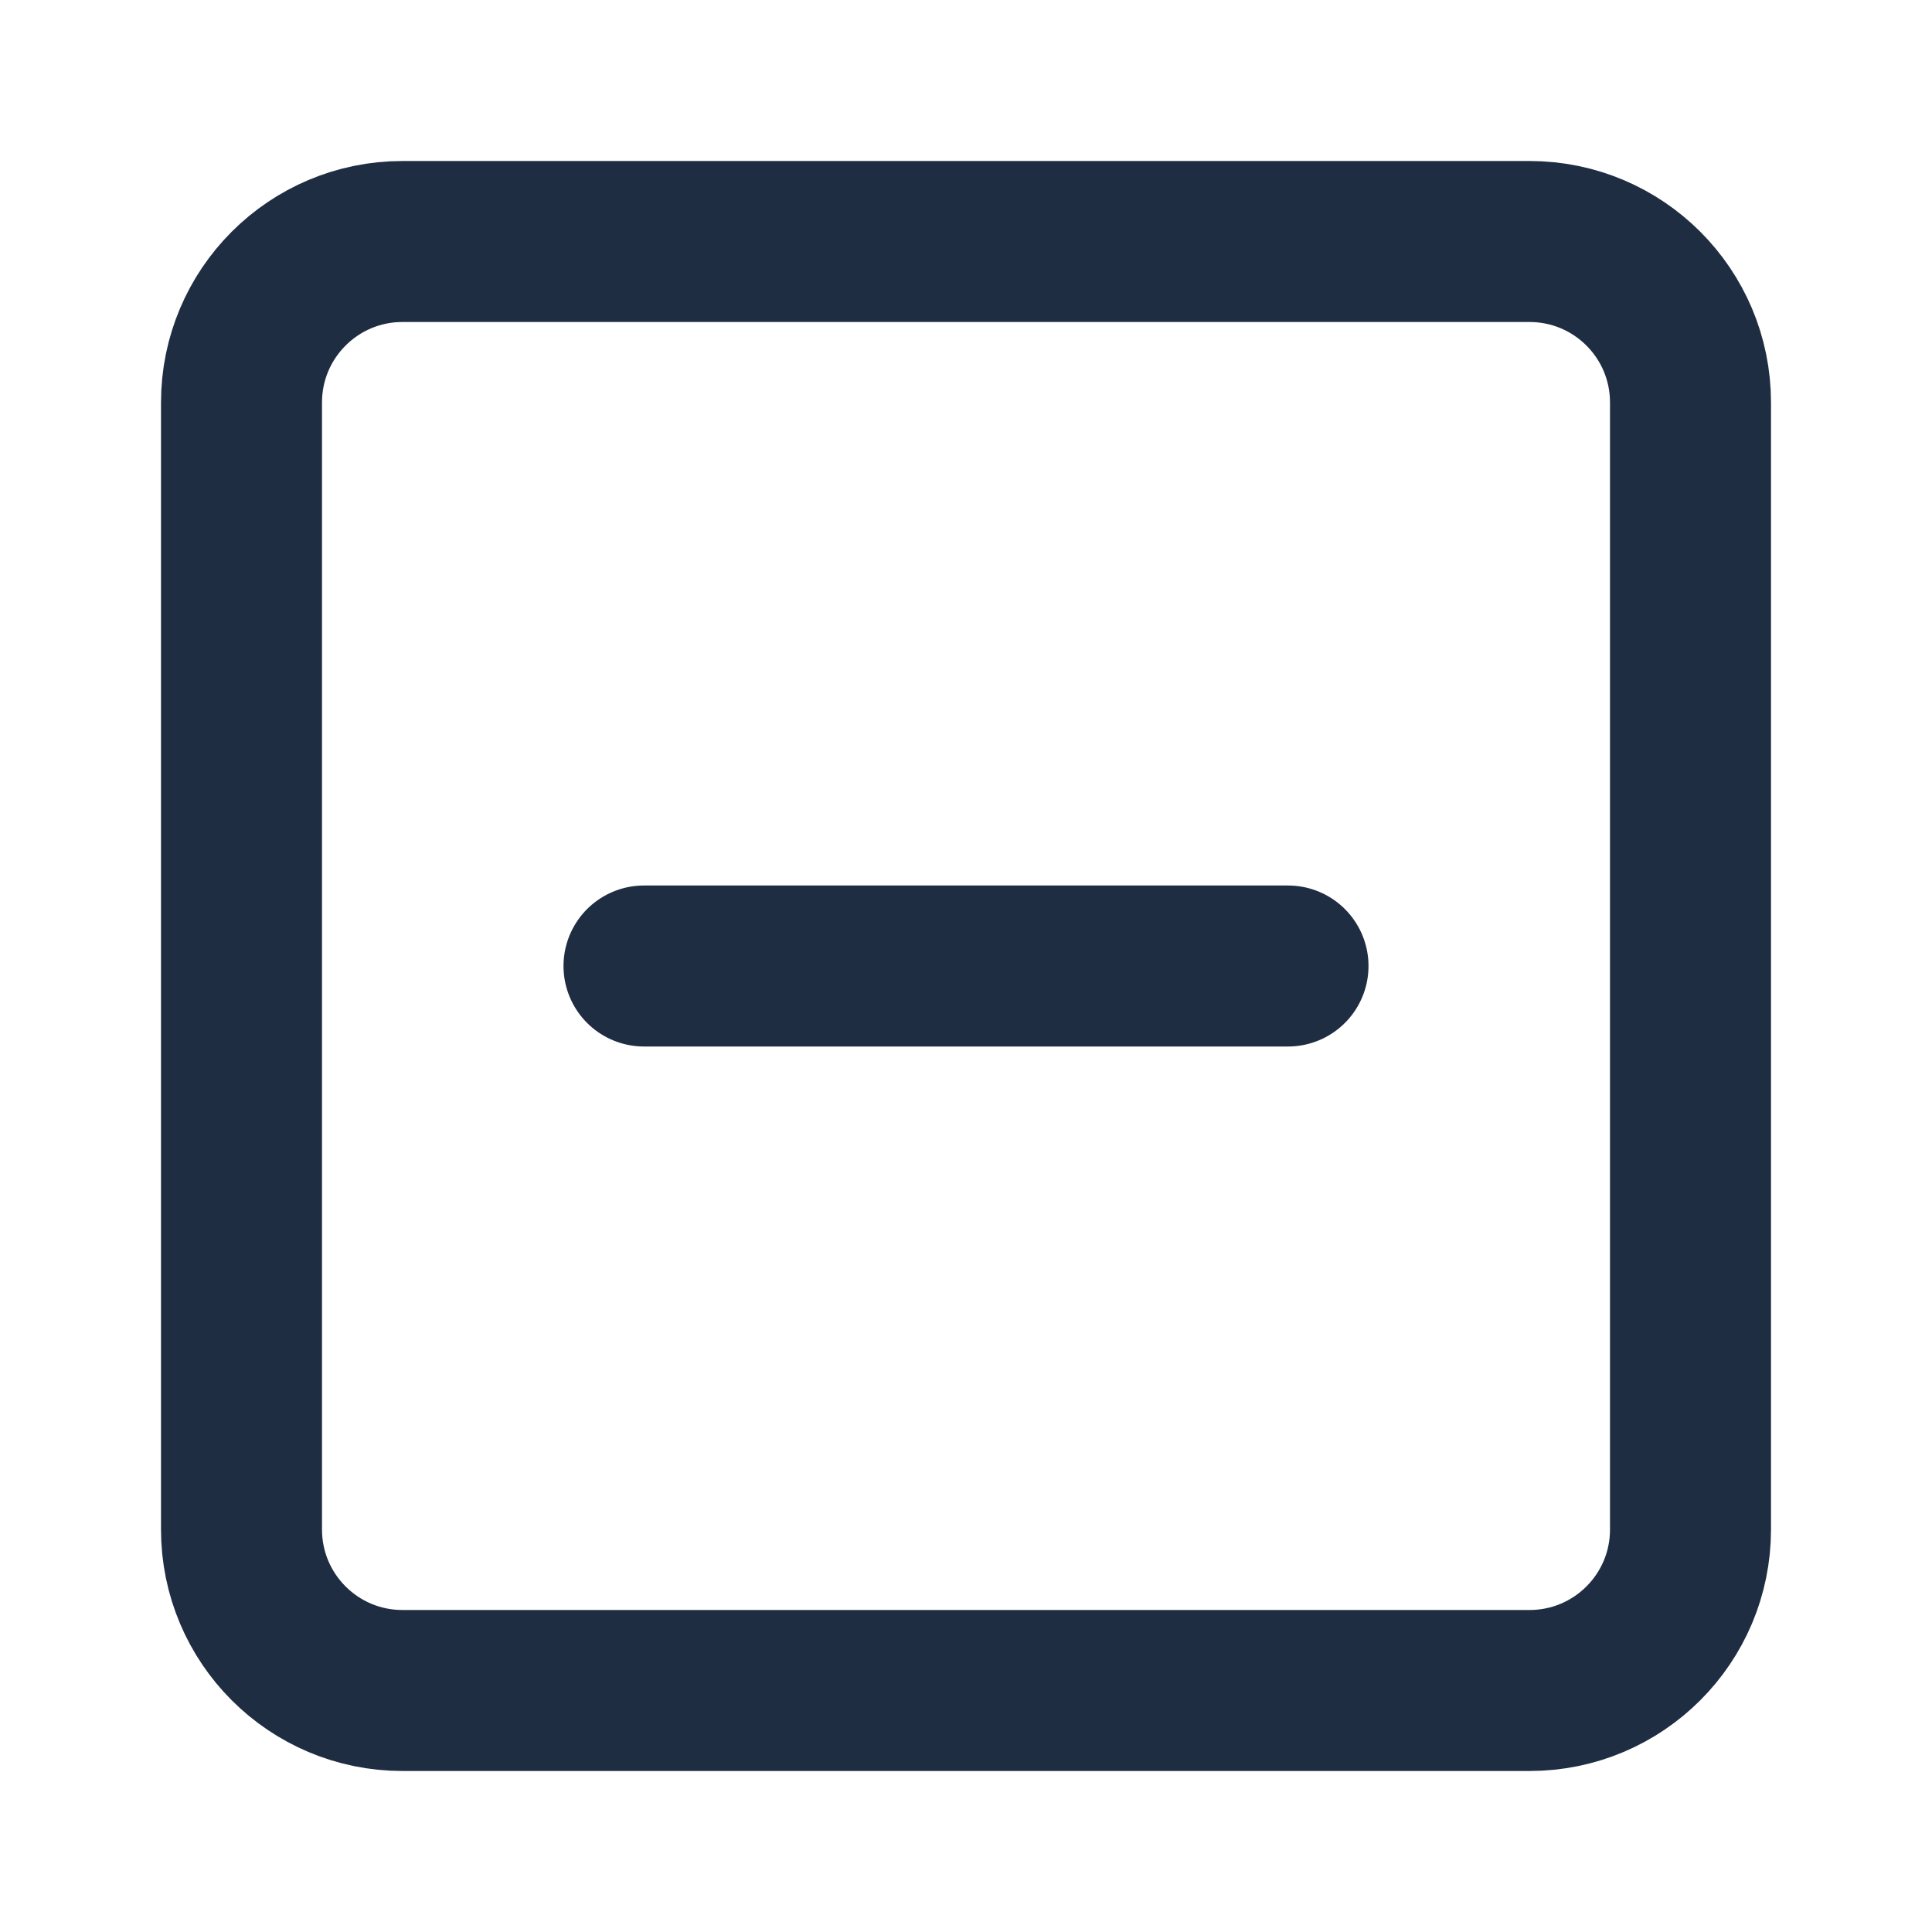
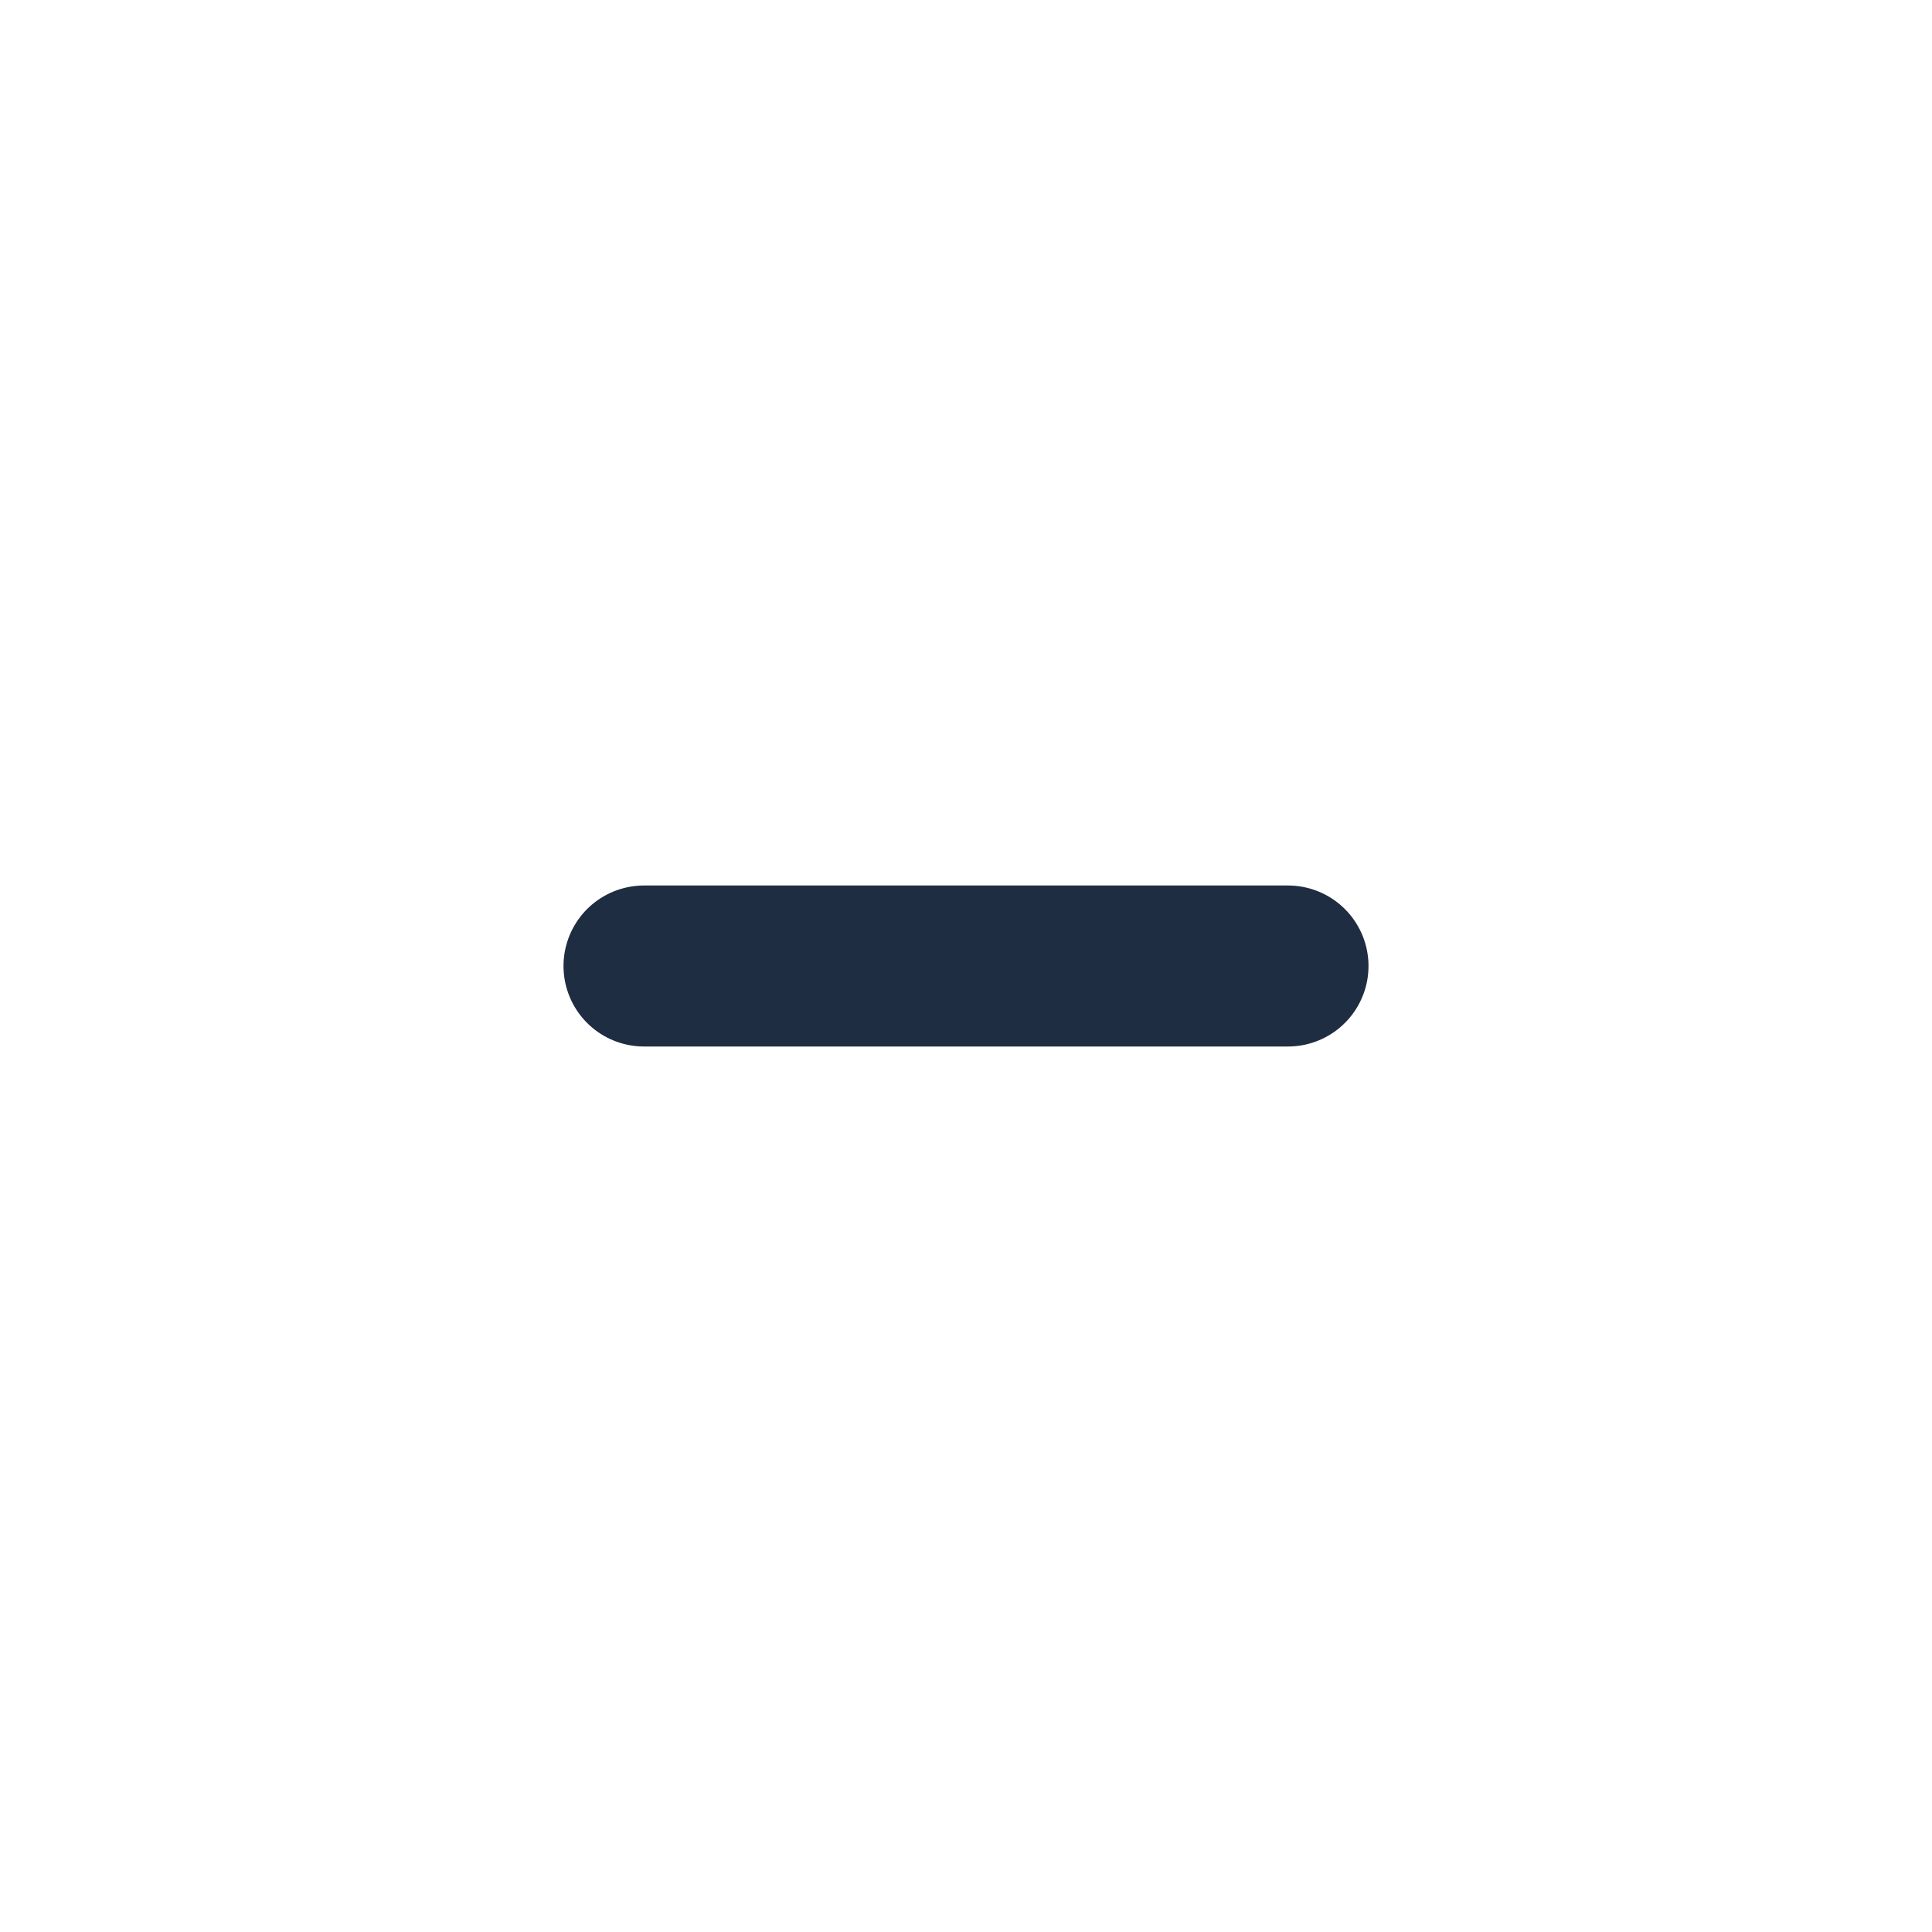
<svg xmlns="http://www.w3.org/2000/svg" width="24" height="24" viewBox="0 0 24 24" fill="none">
-   <path d="M19 3H5C3.895 3 3 3.895 3 5V19C3 20.105 3.895 21 5 21H19C20.105 21 21 20.105 21 19V5C21 3.895 20.105 3 19 3Z" stroke="#1F2D42" stroke-width="2" stroke-linecap="round" stroke-linejoin="round" />
  <path d="M8 12H16" stroke="#1F2D42" stroke-width="2" stroke-linecap="round" stroke-linejoin="round" />
</svg>